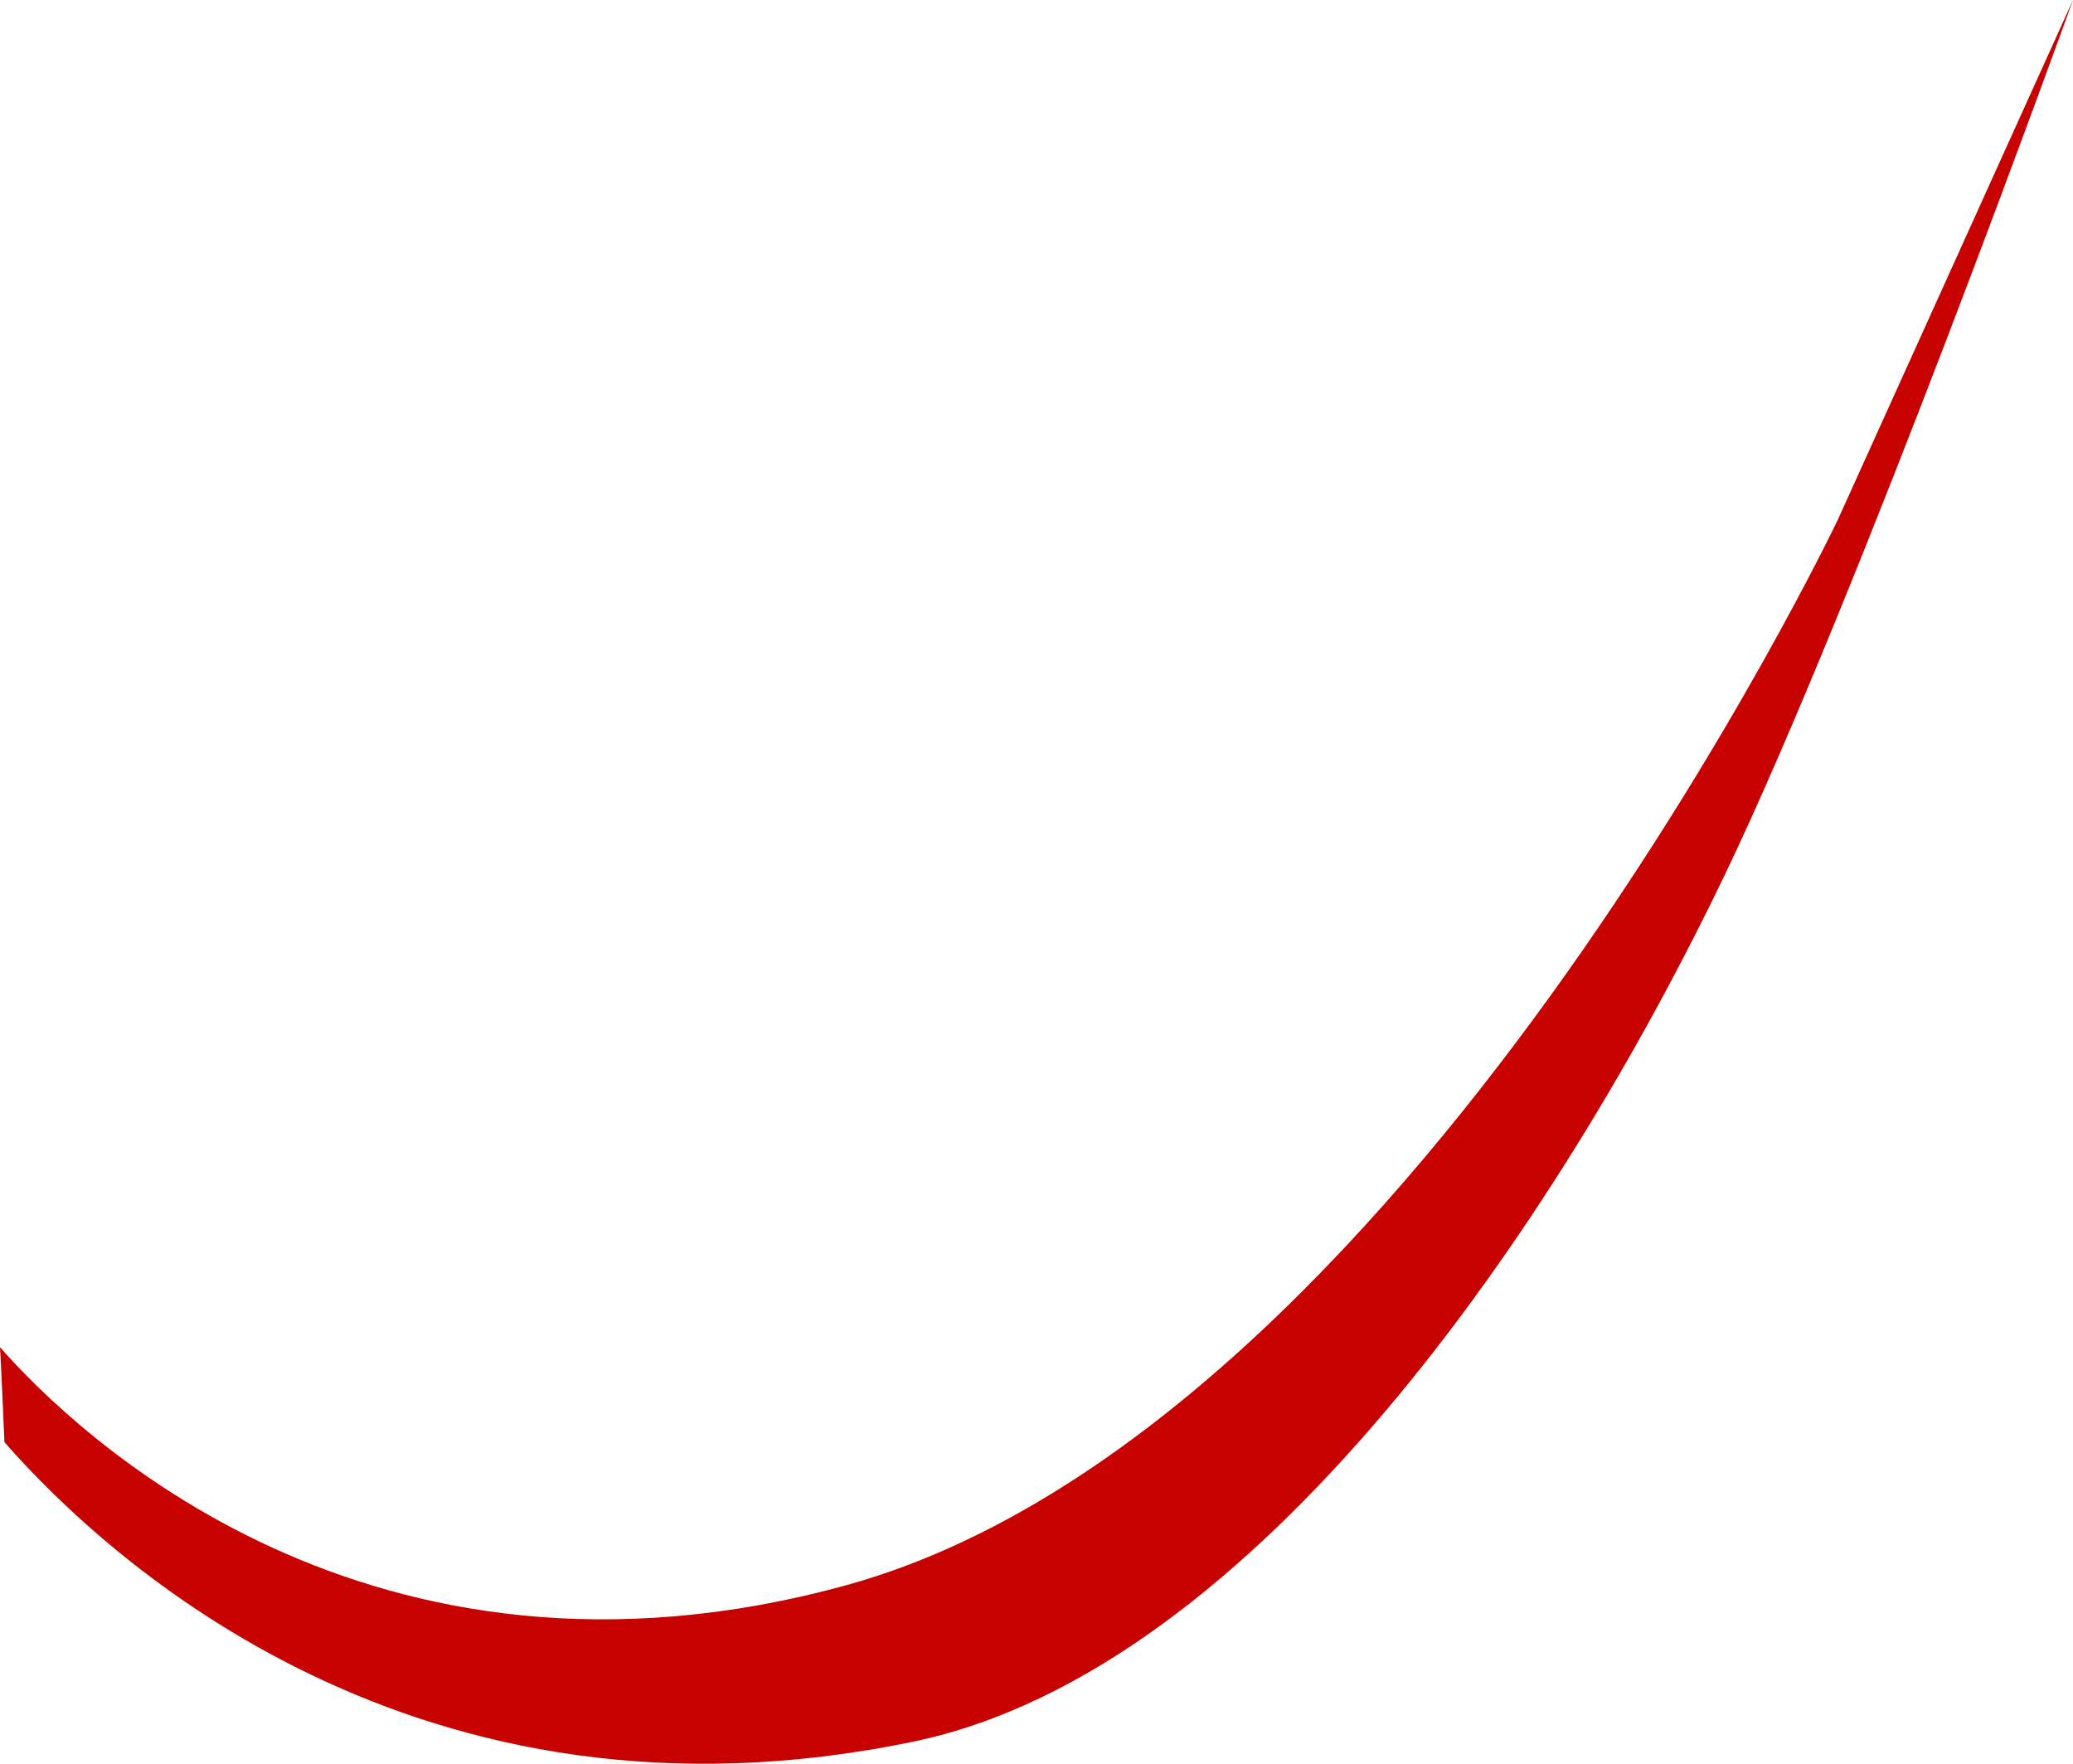
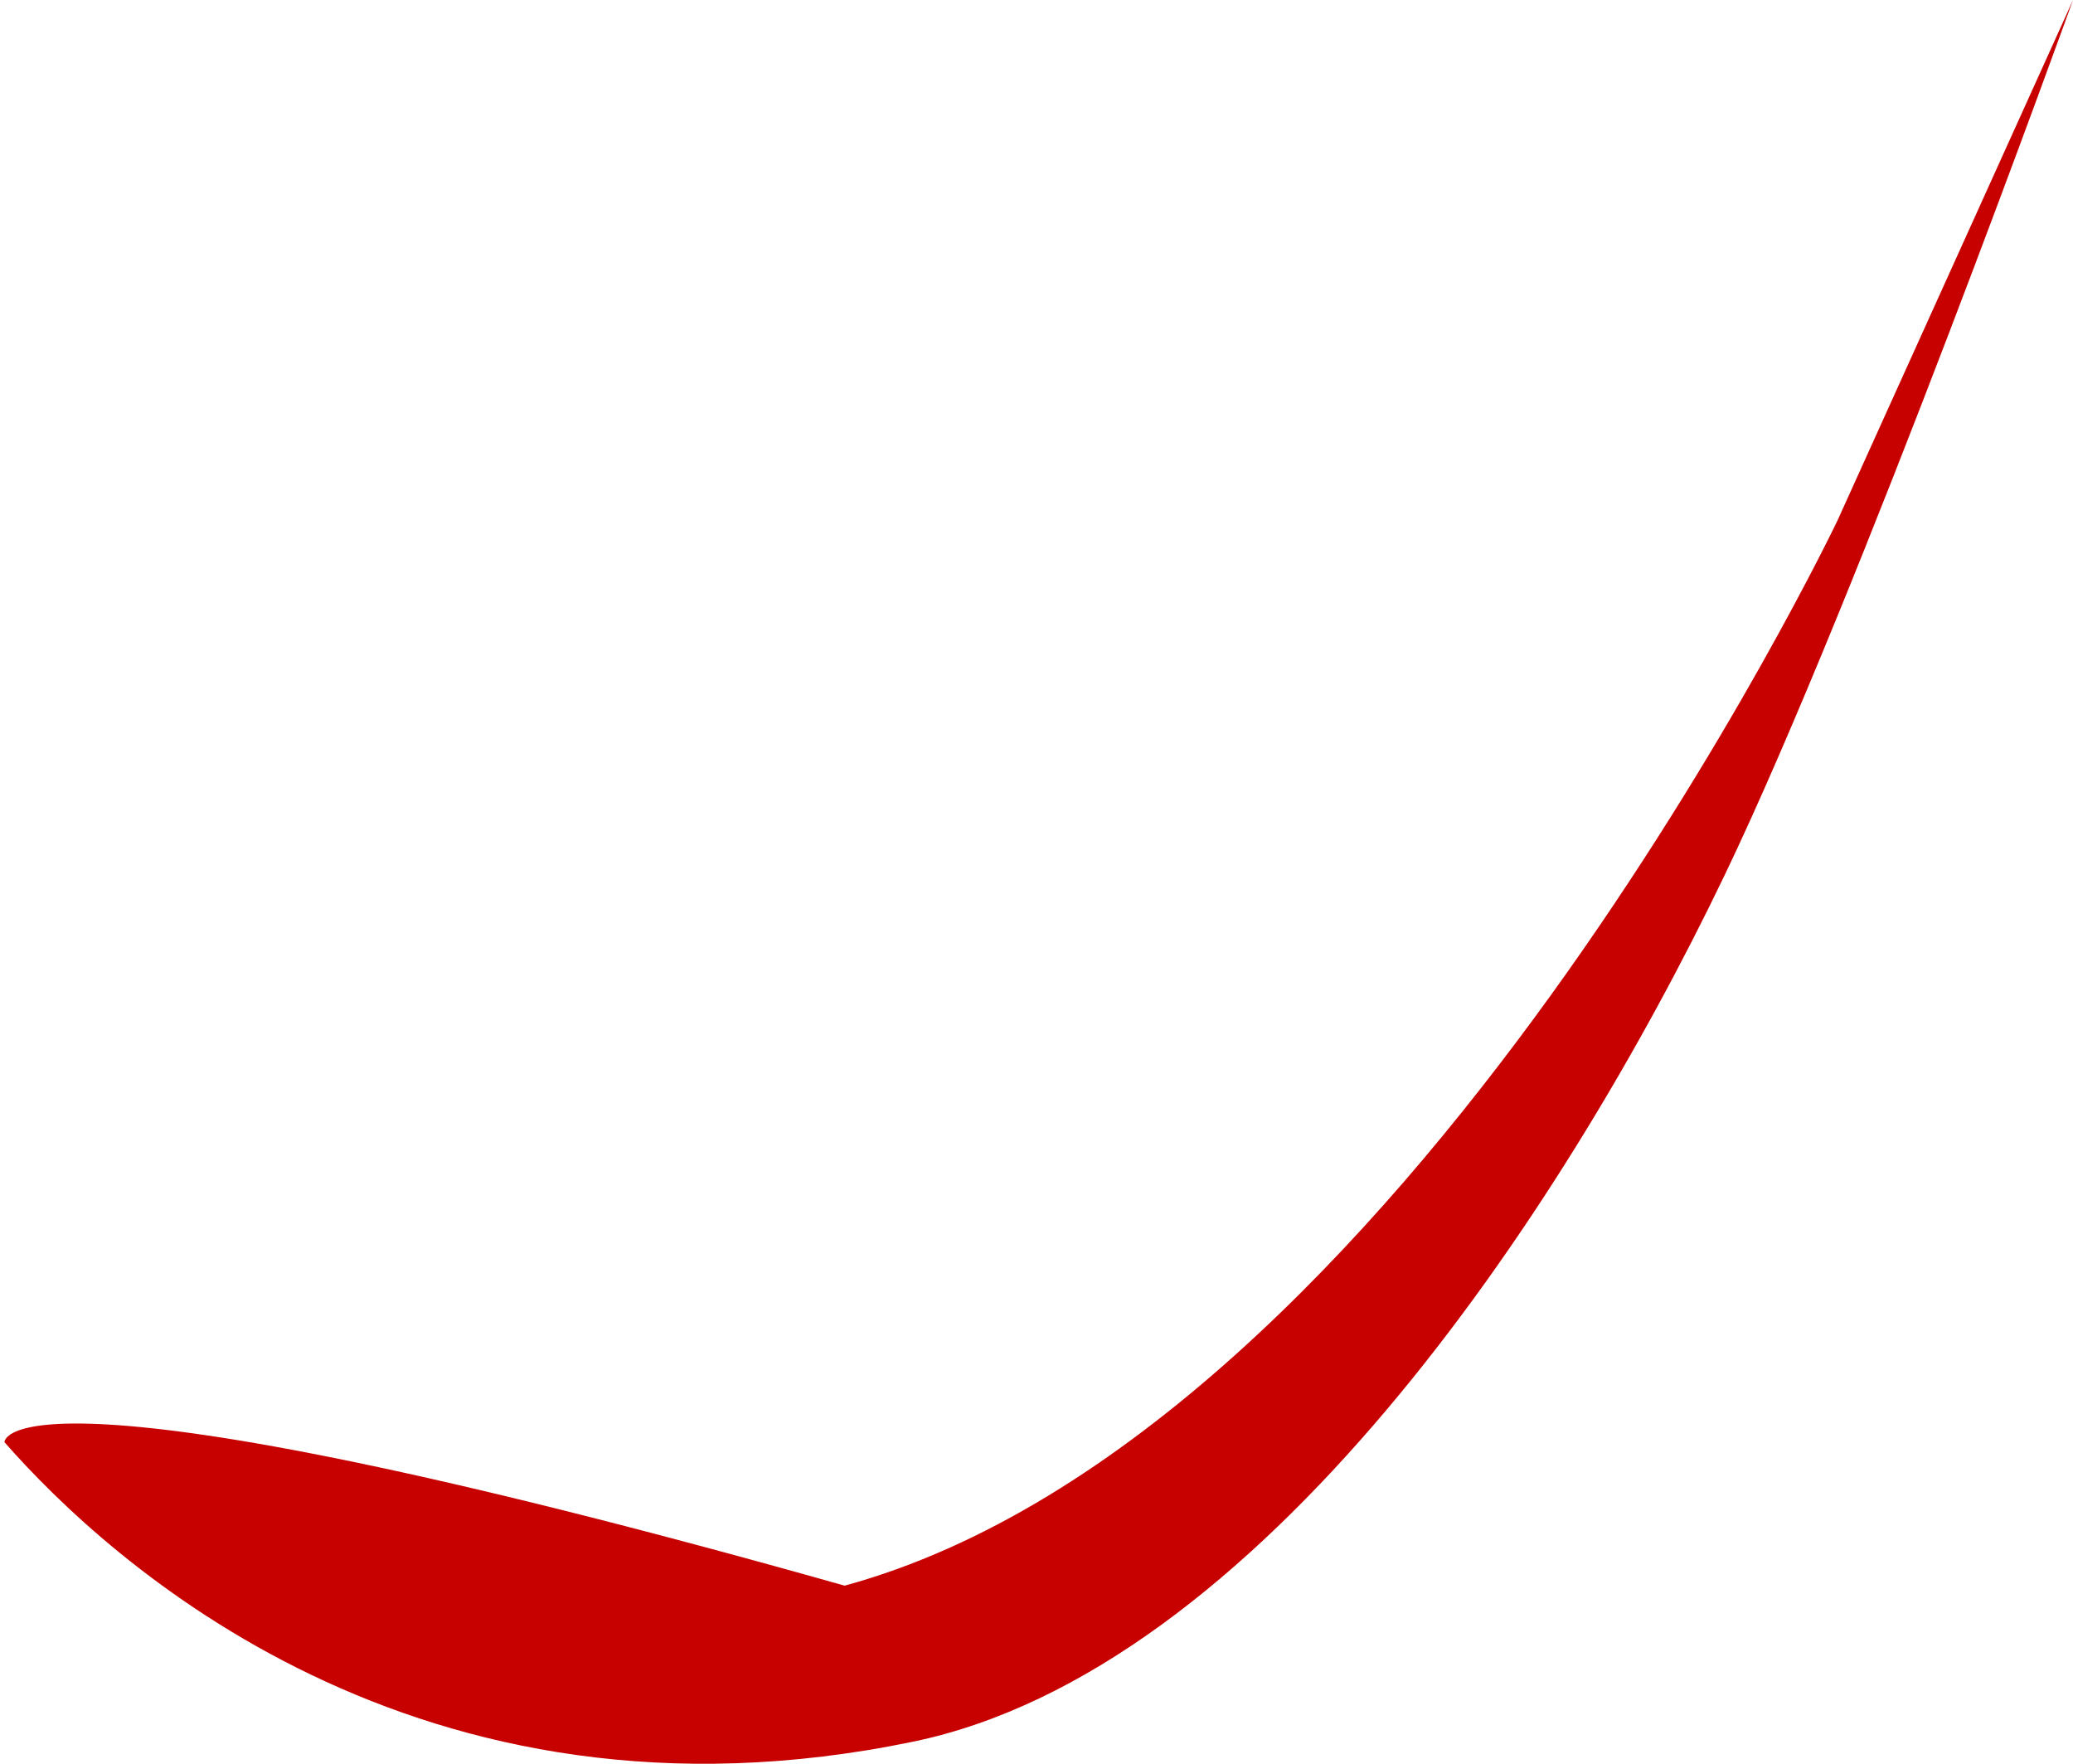
<svg xmlns="http://www.w3.org/2000/svg" width="797" height="678" viewBox="0 0 797 678">
-   <path id="Path_60" data-name="Path 60" d="M-5940.286-5052.329c39.94,45.541,158.533,154.772,349.442,115.109,132.058-27.436,248.483-200.875,311.968-333.188C-5227.407-5377.674-5145-5606.7-5145-5606.7l-90.458,199.885s-167.2,351.07-381.805,409.647c-183.271,50.024-295.649-58.638-324.736-91.638C-5941.876-5088.811-5940.286-5052.329-5940.286-5052.329Z" transform="translate(5942 5606.703)" fill="#c70000" />
+   <path id="Path_60" data-name="Path 60" d="M-5940.286-5052.329c39.94,45.541,158.533,154.772,349.442,115.109,132.058-27.436,248.483-200.875,311.968-333.188C-5227.407-5377.674-5145-5606.7-5145-5606.7l-90.458,199.885s-167.2,351.07-381.805,409.647C-5941.876-5088.811-5940.286-5052.329-5940.286-5052.329Z" transform="translate(5942 5606.703)" fill="#c70000" />
</svg>